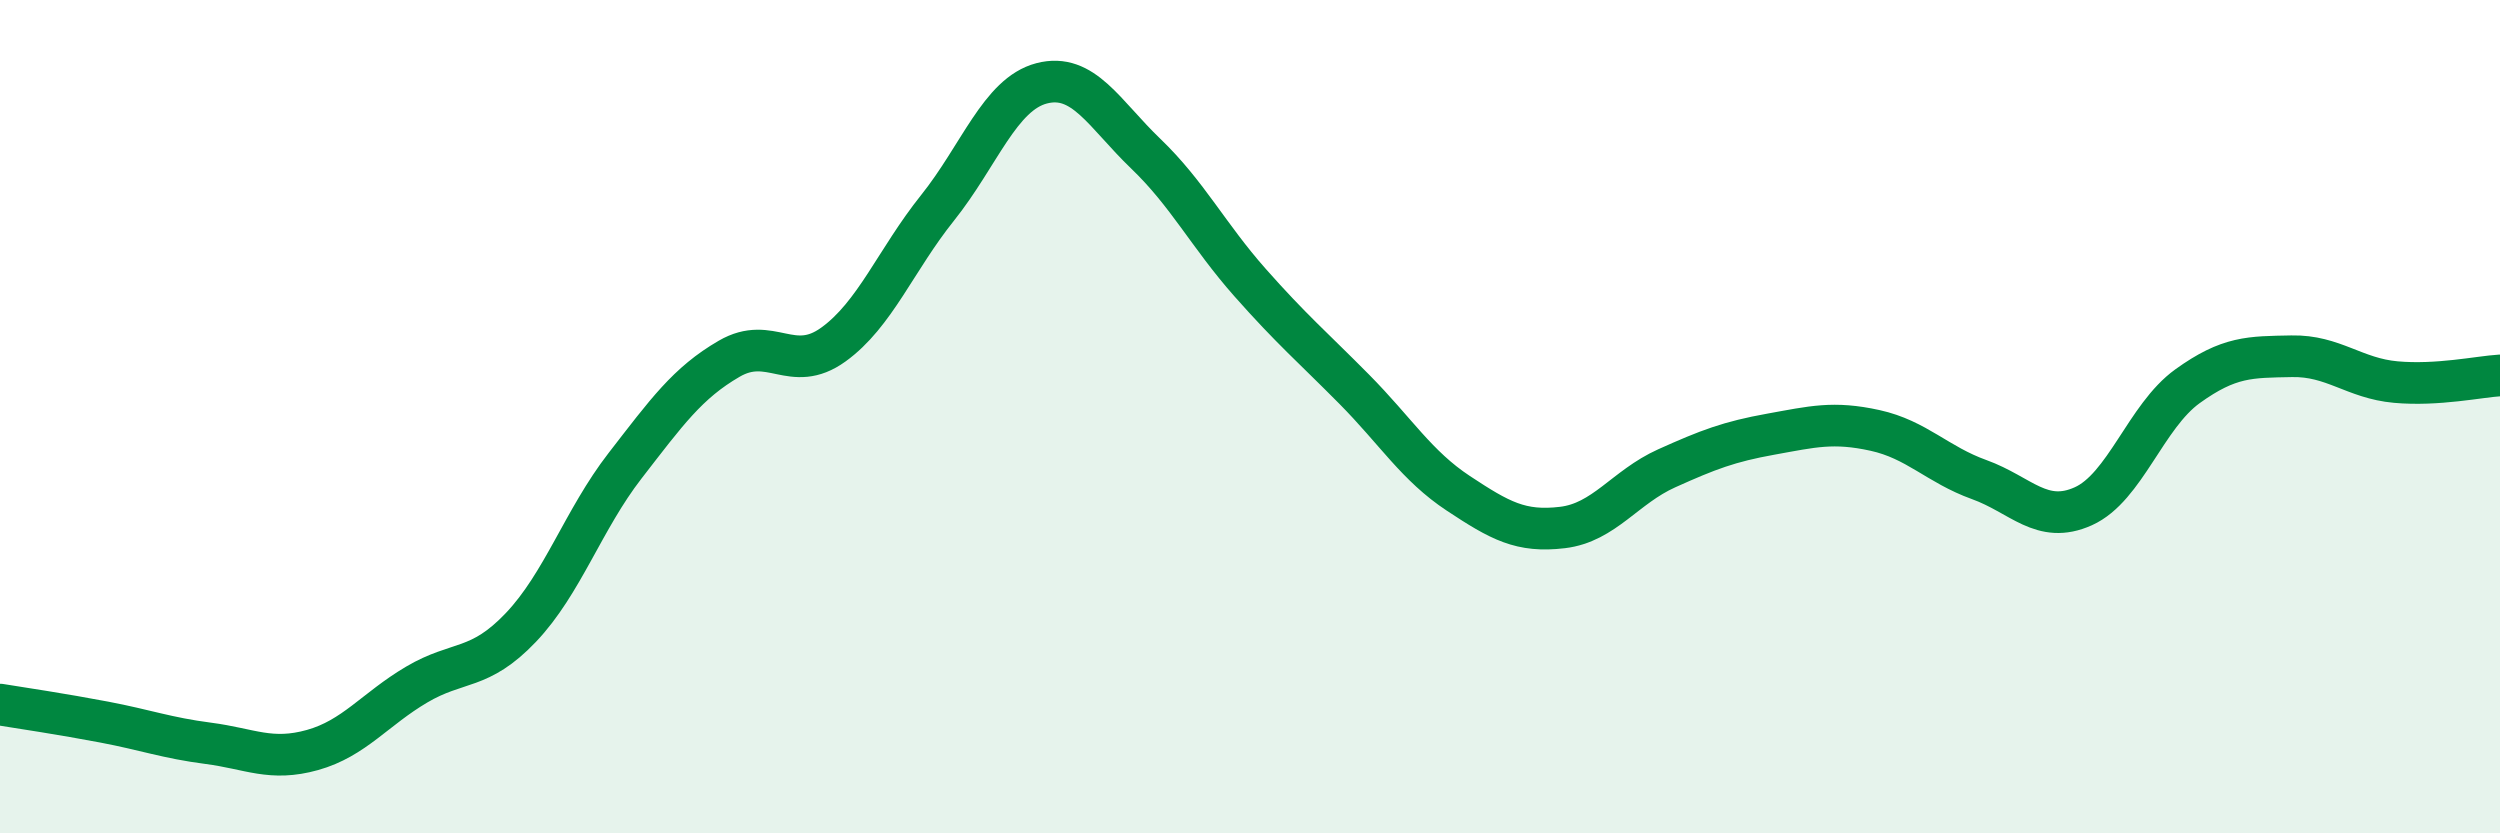
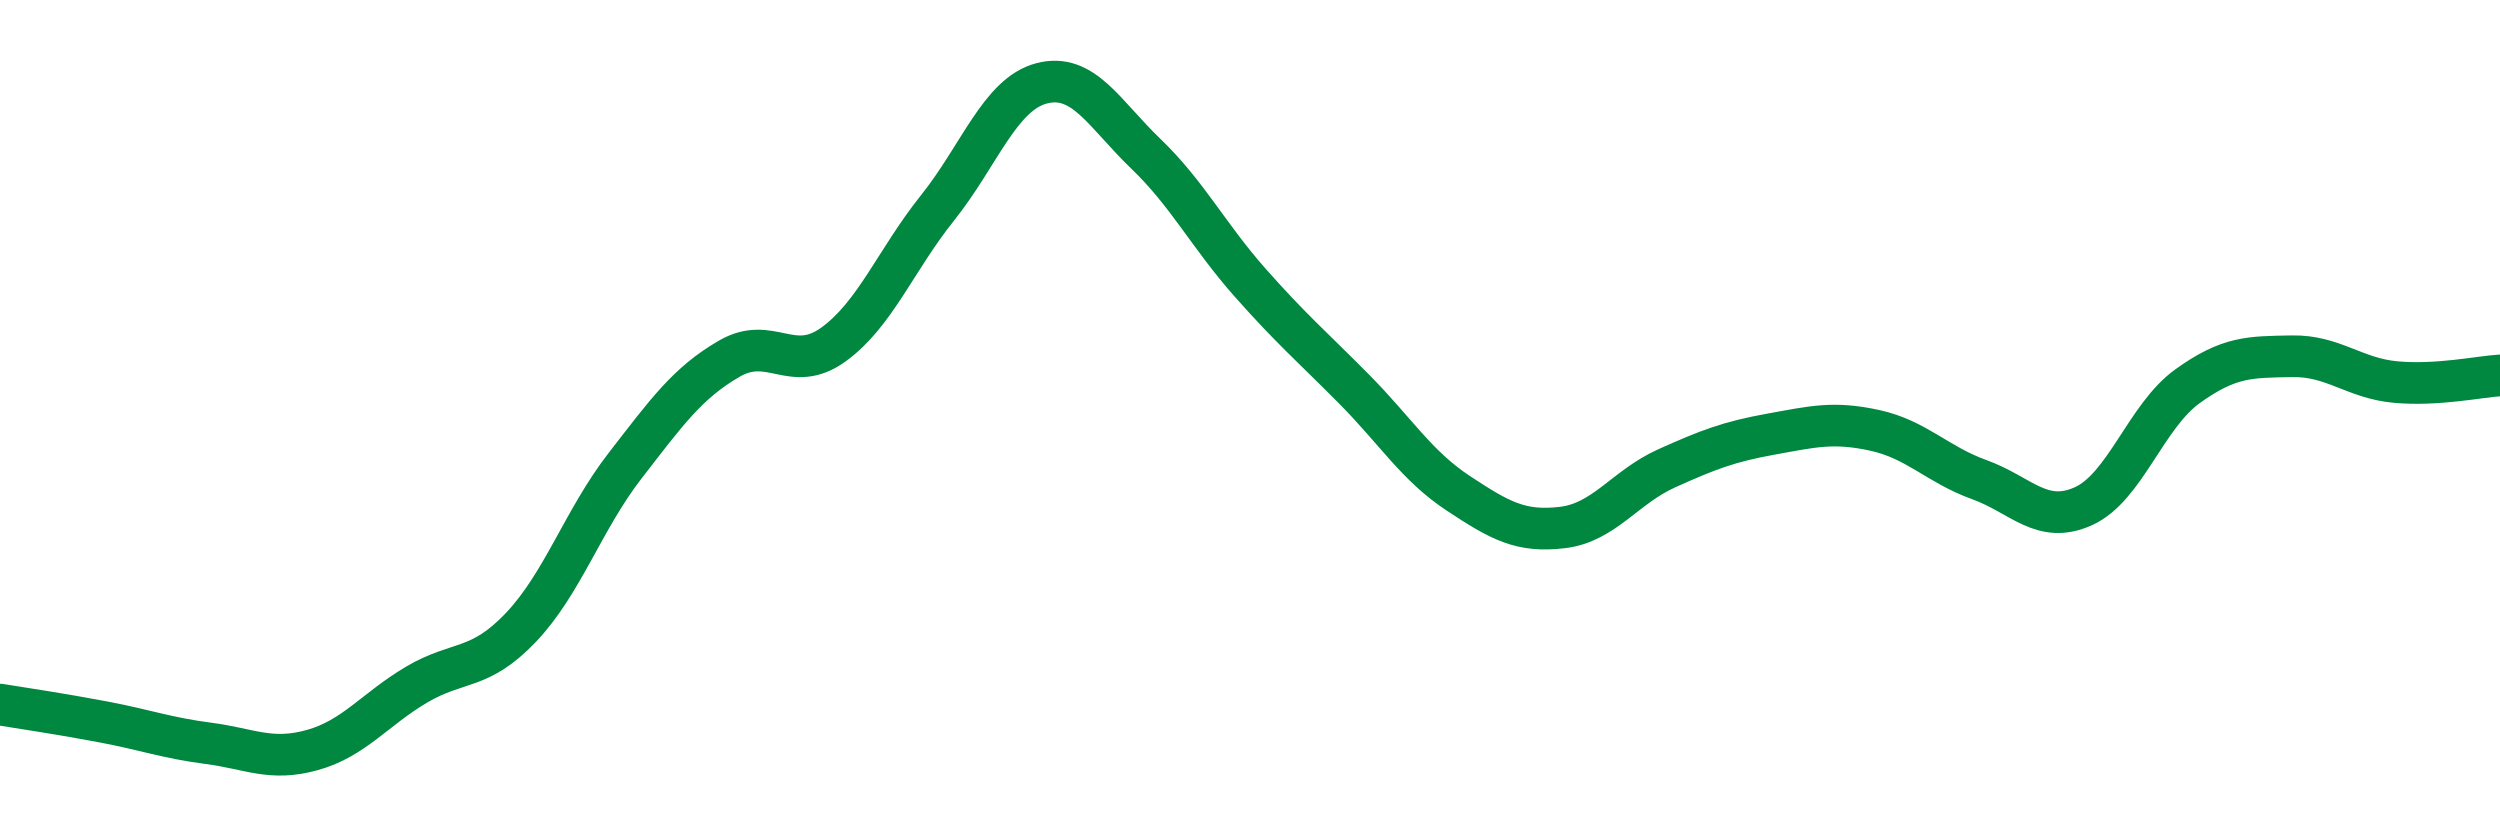
<svg xmlns="http://www.w3.org/2000/svg" width="60" height="20" viewBox="0 0 60 20">
-   <path d="M 0,16.91 C 0.5,16.99 1.5,17.14 2.5,17.33 C 3.5,17.52 4,17.71 5,17.84 C 6,17.97 6.5,18.28 7.5,18 C 8.5,17.72 9,17.02 10,16.43 C 11,15.84 11.5,16.11 12.5,15.06 C 13.5,14.01 14,12.47 15,11.18 C 16,9.89 16.5,9.19 17.5,8.61 C 18.5,8.03 19,8.99 20,8.27 C 21,7.55 21.5,6.24 22.5,4.99 C 23.5,3.74 24,2.26 25,2 C 26,1.74 26.5,2.73 27.5,3.69 C 28.5,4.65 29,5.65 30,6.78 C 31,7.91 31.5,8.33 32.5,9.34 C 33.5,10.35 34,11.18 35,11.84 C 36,12.5 36.5,12.78 37.5,12.66 C 38.5,12.54 39,11.69 40,11.24 C 41,10.79 41.5,10.6 42.5,10.42 C 43.5,10.24 44,10.11 45,10.33 C 46,10.55 46.5,11.15 47.5,11.51 C 48.5,11.87 49,12.6 50,12.15 C 51,11.7 51.5,9.99 52.5,9.27 C 53.5,8.55 54,8.57 55,8.55 C 56,8.53 56.5,9.08 57.5,9.17 C 58.5,9.26 59.5,9.04 60,9.01L60 20L0 20Z" fill="#008740" opacity="0.1" stroke-linecap="round" stroke-linejoin="round" />
  <path d="M 0,16.91 C 0.5,16.99 1.5,17.14 2.5,17.33 C 3.5,17.52 4,17.71 5,17.84 C 6,17.97 6.5,18.28 7.5,18 C 8.5,17.72 9,17.02 10,16.43 C 11,15.84 11.5,16.11 12.5,15.06 C 13.5,14.01 14,12.47 15,11.18 C 16,9.89 16.5,9.19 17.5,8.61 C 18.5,8.03 19,8.99 20,8.27 C 21,7.55 21.5,6.24 22.5,4.99 C 23.5,3.74 24,2.26 25,2 C 26,1.74 26.5,2.73 27.5,3.69 C 28.5,4.65 29,5.65 30,6.78 C 31,7.91 31.5,8.33 32.5,9.34 C 33.5,10.35 34,11.18 35,11.84 C 36,12.5 36.5,12.78 37.5,12.66 C 38.5,12.54 39,11.69 40,11.24 C 41,10.79 41.5,10.6 42.5,10.42 C 43.5,10.24 44,10.11 45,10.33 C 46,10.55 46.5,11.15 47.5,11.51 C 48.5,11.87 49,12.6 50,12.15 C 51,11.7 51.5,9.99 52.5,9.27 C 53.5,8.55 54,8.57 55,8.55 C 56,8.53 56.5,9.08 57.5,9.17 C 58.5,9.26 59.5,9.04 60,9.01" stroke="#008740" stroke-width="1" fill="none" stroke-linecap="round" stroke-linejoin="round" />
</svg>